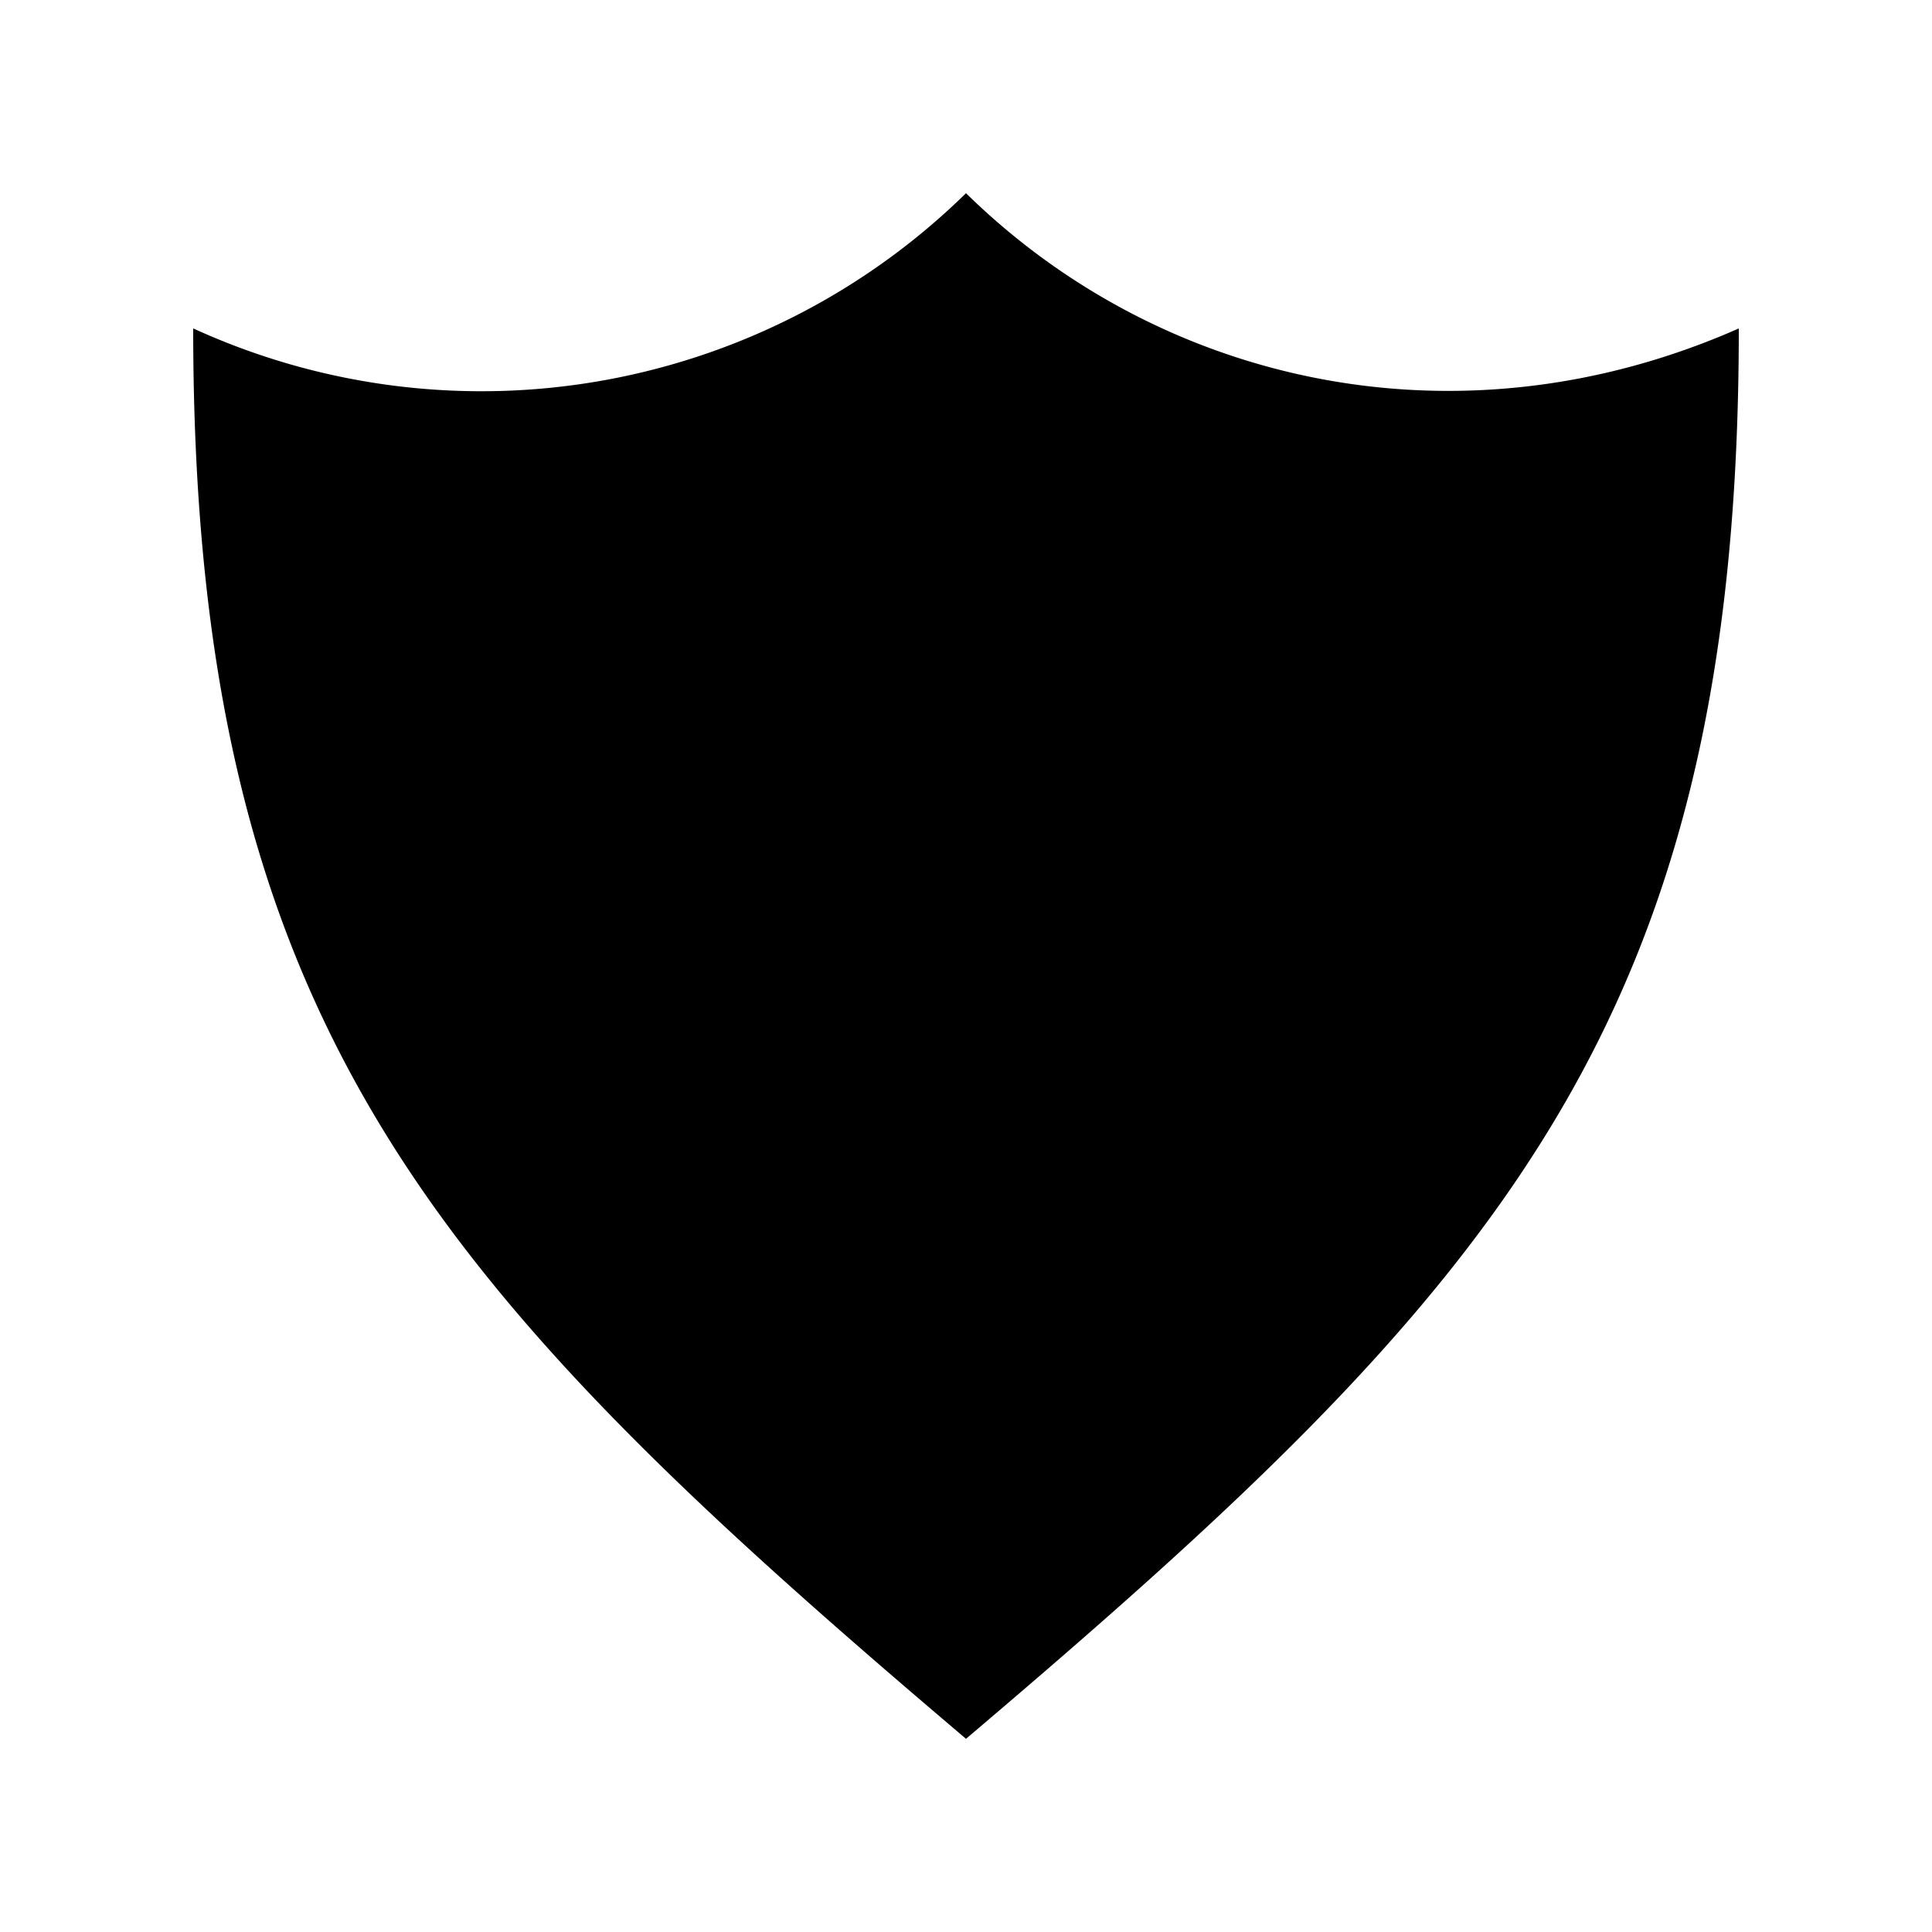
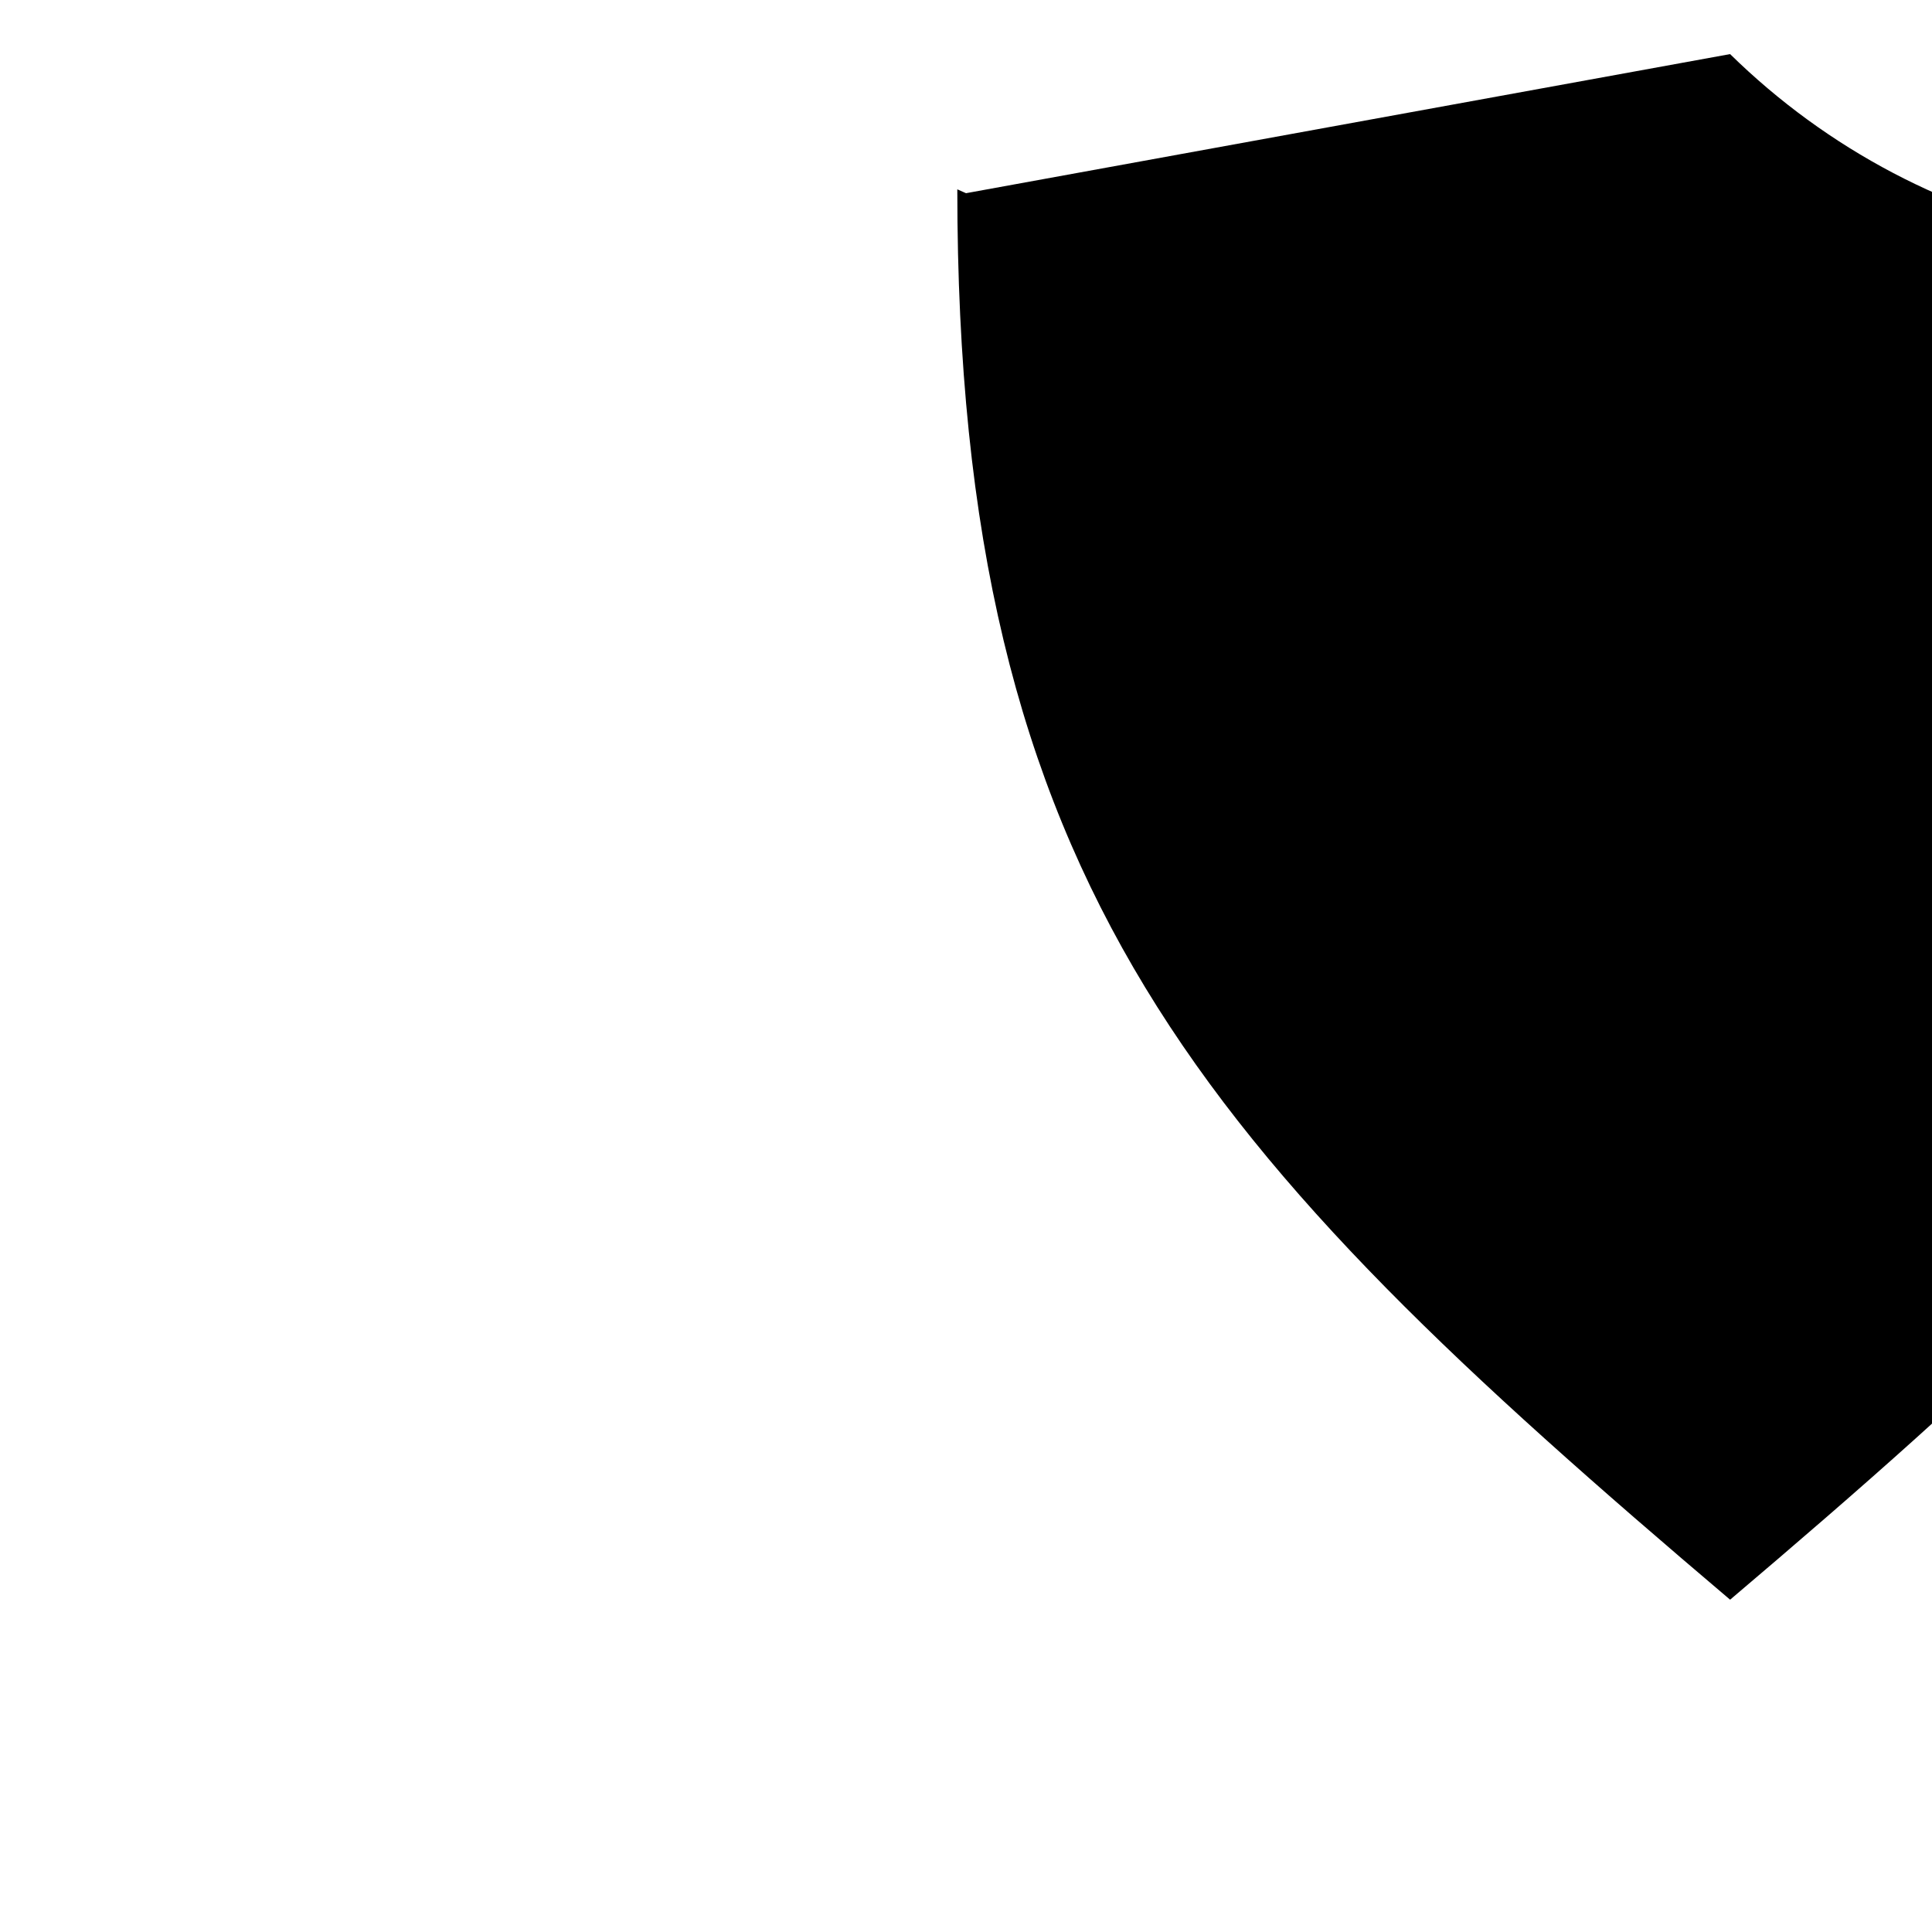
<svg xmlns="http://www.w3.org/2000/svg" viewBox="0 0 1000 1000">
-   <path d="M500 100a358.2 358.2 0 0 1-395.5 72l-4.5-2c0 360.6 125.9 497.5 400 730 274.2-232.6 400-369.5 400-730-145.4 64.2-299.5 28.6-400-70Z" />
+   <path d="M500 100l-4.5-2c0 360.6 125.9 497.5 400 730 274.2-232.6 400-369.5 400-730-145.4 64.2-299.5 28.6-400-70Z" />
</svg>